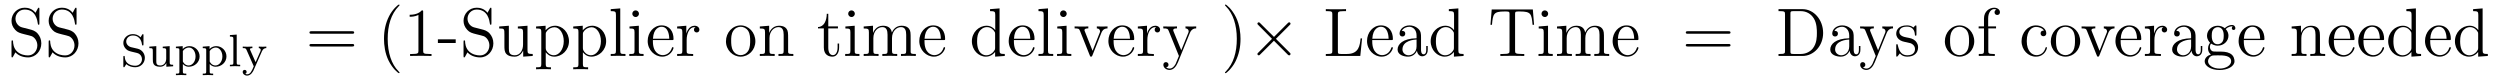
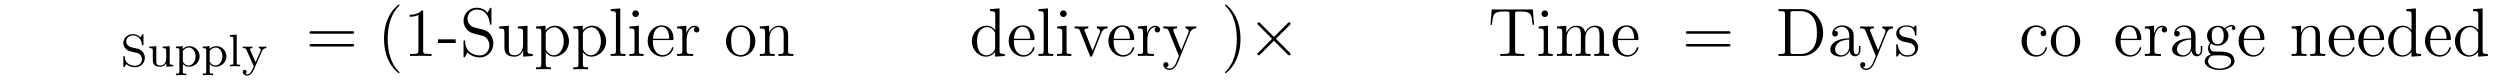
<svg xmlns="http://www.w3.org/2000/svg" version="1.1" width="436pt" height="14pt" viewBox="0 -14 436 14">
  <g id="page1">
    <g transform="matrix(1 0 0 -1 -131 650)">
-       <path d="M134.847 659.225C134.237 659.38 133.699 659.978 133.699 660.743C133.699 661.58 134.368 662.333 135.301 662.333C137.261 662.333 137.524 660.396 137.596 659.882C137.62 659.739 137.62 659.691 137.739 659.691C137.871 659.691 137.871 659.751 137.871 659.966V662.381C137.871 662.596 137.871 662.656 137.751 662.656C137.715 662.656 137.667 662.656 137.584 662.5L137.189 661.771C136.616 662.512 135.827 662.656 135.301 662.656C133.974 662.656 133.006 661.592 133.006 660.372C133.006 659.799 133.209 659.273 133.651 658.794C134.069 658.328 134.488 658.221 135.337 658.006C135.755 657.91 136.413 657.742 136.58 657.671C137.142 657.396 137.512 656.75 137.512 656.081C137.512 655.184 136.879 654.336 135.887 654.336C135.348 654.336 134.607 654.467 134.022 654.981C133.328 655.603 133.28 656.463 133.268 656.858C133.257 656.953 133.161 656.953 133.137 656.953C133.006 656.953 133.006 656.894 133.006 656.679V654.264C133.006 654.049 133.006 653.989 133.125 653.989C133.197 653.989 133.209 654.013 133.293 654.156C133.34 654.252 133.591 654.694 133.687 654.873C134.117 654.395 134.87 653.989 135.898 653.989C137.237 653.989 138.206 655.125 138.206 656.44C138.206 657.169 137.931 657.707 137.608 658.101C137.166 658.639 136.628 658.771 136.161 658.89L134.847 659.225ZM141.327 659.225C140.717 659.38 140.179 659.978 140.179 660.743C140.179 661.58 140.848 662.333 141.781 662.333C143.741 662.333 144.004 660.396 144.076 659.882C144.1 659.739 144.1 659.691 144.219 659.691C144.351 659.691 144.351 659.751 144.351 659.966V662.381C144.351 662.596 144.351 662.656 144.231 662.656C144.195 662.656 144.147 662.656 144.064 662.5L143.669 661.771C143.096 662.512 142.306 662.656 141.781 662.656C140.454 662.656 139.486 661.592 139.486 660.372C139.486 659.799 139.689 659.273 140.131 658.794C140.549 658.328 140.968 658.221 141.816 658.006C142.235 657.91 142.892 657.742 143.06 657.671C143.622 657.396 143.992 656.75 143.992 656.081C143.992 655.184 143.359 654.336 142.366 654.336C141.828 654.336 141.087 654.467 140.502 654.981C139.808 655.603 139.76 656.463 139.748 656.858C139.737 656.953 139.641 656.953 139.617 656.953C139.486 656.953 139.486 656.894 139.486 656.679V654.264C139.486 654.049 139.486 653.989 139.605 653.989C139.677 653.989 139.689 654.013 139.772 654.156C139.82 654.252 140.071 654.694 140.167 654.873C140.597 654.395 141.35 653.989 142.378 653.989C143.717 653.989 144.686 655.125 144.686 656.44C144.686 657.169 144.411 657.707 144.088 658.101C143.646 658.639 143.107 658.771 142.641 658.89L141.327 659.225Z" />
      <path d="M153.897 655.763C153.387 655.882 153.012 656.289 153.012 656.775C153.012 657.309 153.474 657.811 154.167 657.811C155.546 657.811 155.729 656.52 155.769 656.217C155.785 656.129 155.793 656.073 155.897 656.073C156.024 656.073 156.024 656.129 156.024 656.281V657.843C156.024 657.97 156.024 658.05 155.921 658.05C155.857 658.05 155.841 658.026 155.785 657.938L155.506 657.492C155.108 657.93 154.598 658.05 154.16 658.05C153.211 658.05 152.51 657.333 152.51 656.52C152.51 655.914 152.853 655.58 153.004 655.428C153.291 655.141 153.554 655.077 154.415 654.878C155.1 654.719 155.219 654.695 155.482 654.416C155.562 654.328 155.761 654.057 155.761 653.667C155.761 653.117 155.339 652.536 154.59 652.536C153.713 652.536 152.805 652.958 152.757 654.066C152.749 654.193 152.749 654.249 152.637 654.249C152.51 654.249 152.51 654.185 152.51 654.034V652.48C152.51 652.353 152.51 652.273 152.614 652.273C152.678 652.273 152.685 652.289 152.741 652.368C152.773 652.416 152.805 652.488 153.028 652.822C153.53 652.376 154.12 652.273 154.598 652.273C155.594 652.273 156.263 653.062 156.263 653.914C156.263 654.607 155.809 655.317 154.996 655.508L153.897 655.763ZM159.382 655.866V655.603C159.923 655.603 159.987 655.548 159.987 655.157V653.771C159.987 653.085 159.573 652.583 158.975 652.583C158.29 652.583 158.258 652.926 158.258 653.324V655.954L157.047 655.866V655.603C157.652 655.603 157.652 655.58 157.652 654.87V653.675C157.652 653.101 157.652 652.36 158.927 652.36C159.676 652.36 159.963 652.934 160.003 653.006H160.011V652.36L161.198 652.44V652.703C160.656 652.703 160.593 652.759 160.593 653.149V655.954L159.382 655.866ZM163.496 651.157C162.986 651.157 162.89 651.157 162.89 651.516V652.83C163.265 652.424 163.671 652.36 163.926 652.36C164.938 652.36 165.814 653.141 165.814 654.161C165.814 655.157 165.01 655.954 164.046 655.954C163.735 655.954 163.272 655.874 162.866 655.46V655.954L161.679 655.866V655.603C162.245 655.603 162.284 655.556 162.284 655.221V651.516C162.284 651.157 162.189 651.157 161.679 651.157V650.894C162.022 650.918 162.372 650.918 162.587 650.918C162.818 650.918 163.153 650.918 163.496 650.894V651.157ZM162.89 655.093C163.073 655.412 163.472 655.707 163.974 655.707C164.588 655.707 165.105 655.03 165.105 654.161C165.105 653.245 164.532 652.583 163.886 652.583C163.607 652.583 163.241 652.703 162.986 653.101C162.89 653.237 162.89 653.245 162.89 653.396V655.093ZM168.176 651.157C167.666 651.157 167.57 651.157 167.57 651.516V652.83C167.945 652.424 168.351 652.36 168.606 652.36C169.618 652.36 170.494 653.141 170.494 654.161C170.494 655.157 169.69 655.954 168.726 655.954C168.415 655.954 167.952 655.874 167.546 655.46V655.954L166.359 655.866V655.603C166.925 655.603 166.964 655.556 166.964 655.221V651.516C166.964 651.157 166.869 651.157 166.359 651.157V650.894C166.702 650.918 167.052 650.918 167.267 650.918C167.498 650.918 167.833 650.918 168.176 650.894V651.157ZM167.57 655.093C167.753 655.412 168.152 655.707 168.654 655.707C169.268 655.707 169.785 655.03 169.785 654.161C169.785 653.245 169.212 652.583 168.566 652.583C168.287 652.583 167.921 652.703 167.666 653.101C167.57 653.237 167.57 653.245 167.57 653.396V655.093ZM172.282 657.97L171.095 657.882V657.619C171.637 657.619 171.7 657.564 171.7 657.173V653.062C171.7 652.703 171.605 652.703 171.095 652.703V652.44C171.405 652.464 171.852 652.464 171.987 652.464C172.147 652.464 172.577 652.464 172.887 652.44V652.703C172.377 652.703 172.282 652.703 172.282 653.062V657.97ZM176.69 655.07C176.889 655.524 177.184 655.603 177.447 655.612V655.874C177.168 655.85 177.152 655.85 176.817 655.85C176.786 655.85 176.363 655.85 176.132 655.874V655.612C176.363 655.596 176.475 655.468 176.475 655.285C176.475 655.237 176.467 655.181 176.427 655.086L175.574 653.157L174.65 655.245C174.594 655.364 174.594 655.38 174.594 655.412C174.594 655.603 174.841 655.612 175.017 655.612V655.874C174.658 655.85 174.315 655.85 174.14 655.85C173.973 655.85 173.59 655.85 173.335 655.874V655.612C173.75 655.612 173.861 655.596 173.997 655.293L175.256 652.44C174.897 651.595 174.658 651.037 174.1 651.037C173.901 651.037 173.773 651.133 173.773 651.133C173.829 651.149 174.012 651.237 174.012 651.468C174.012 651.691 173.845 651.811 173.67 651.811C173.511 651.811 173.327 651.707 173.327 651.46C173.327 651.109 173.67 650.814 174.1 650.814C174.809 650.814 175.192 651.667 175.224 651.747L176.69 655.07Z" />
      <path d="M192.389 658.113C192.557 658.113 192.772 658.113 192.772 658.328C192.772 658.555 192.569 658.555 192.389 658.555H185.348C185.181 658.555 184.966 658.555 184.966 658.34C184.966 658.113 185.169 658.113 185.348 658.113H192.389ZM192.389 655.89C192.557 655.89 192.772 655.89 192.772 656.105C192.772 656.332 192.569 656.332 192.389 656.332H185.348C185.181 656.332 184.966 656.332 184.966 656.117C184.966 655.89 185.169 655.89 185.348 655.89H192.389Z" />
      <path d="M200.682 651.335C200.682 651.371 200.682 651.395 200.479 651.598C199.284 652.806 198.614 654.778 198.614 657.217C198.614 659.536 199.176 661.532 200.563 662.943C200.682 663.05 200.682 663.074 200.682 663.11C200.682 663.182 200.622 663.206 200.575 663.206C200.419 663.206 199.439 662.345 198.853 661.173C198.244 659.966 197.969 658.687 197.969 657.217C197.969 656.152 198.136 654.73 198.757 653.451C199.463 652.017 200.443 651.239 200.575 651.239C200.622 651.239 200.682 651.263 200.682 651.335ZM204.8 661.902C204.8 662.178 204.8 662.189 204.56 662.189C204.274 661.867 203.676 661.424 202.445 661.424V661.078C202.72 661.078 203.317 661.078 203.975 661.388V655.16C203.975 654.73 203.939 654.587 202.888 654.587H202.517V654.24C202.84 654.264 203.999 654.264 204.394 654.264S205.936 654.264 206.258 654.24V654.587H205.888C204.836 654.587 204.8 654.73 204.8 655.16V661.902ZM210.476 656.499V657.145H207.368V656.499H210.476ZM213.684 659.225C213.074 659.38 212.536 659.978 212.536 660.743C212.536 661.58 213.205 662.333 214.138 662.333C216.098 662.333 216.361 660.396 216.433 659.882C216.457 659.739 216.457 659.691 216.576 659.691C216.708 659.691 216.708 659.751 216.708 659.966V662.381C216.708 662.596 216.708 662.656 216.588 662.656C216.552 662.656 216.504 662.656 216.421 662.5L216.026 661.771C215.453 662.512 214.663 662.656 214.138 662.656C212.81 662.656 211.842 661.592 211.842 660.372C211.842 659.799 212.046 659.273 212.488 658.794C212.906 658.328 213.325 658.221 214.174 658.006C214.592 657.91 215.25 657.742 215.417 657.671C215.978 657.396 216.349 656.75 216.349 656.081C216.349 655.184 215.716 654.336 214.723 654.336C214.186 654.336 213.444 654.467 212.858 654.981C212.165 655.603 212.117 656.463 212.105 656.858C212.094 656.953 211.998 656.953 211.974 656.953C211.842 656.953 211.842 656.894 211.842 656.679V654.264C211.842 654.049 211.842 653.989 211.962 653.989C212.034 653.989 212.046 654.013 212.13 654.156C212.177 654.252 212.428 654.694 212.524 654.873C212.954 654.395 213.707 653.989 214.735 653.989C216.074 653.989 217.043 655.125 217.043 656.44C217.043 657.169 216.768 657.707 216.445 658.101C216.002 658.639 215.465 658.771 214.998 658.89L213.684 659.225ZM221.311 659.38V659.033C222.124 659.033 222.22 658.95 222.22 658.364V656.224C222.22 655.208 221.682 654.36 220.786 654.36C219.805 654.36 219.745 654.921 219.745 655.555V659.512L218.059 659.38V659.033C218.968 659.033 218.968 658.998 218.968 657.934V656.141C218.968 655.4 218.968 654.969 219.326 654.575C219.613 654.264 220.104 654.12 220.714 654.12C220.916 654.12 221.299 654.12 221.705 654.467C222.052 654.742 222.244 655.196 222.244 655.196V654.12L223.906 654.24V654.587C223.092 654.587 222.996 654.67 222.996 655.256V659.512L221.311 659.38ZM227.086 652.267C226.32 652.267 226.177 652.267 226.177 652.806V654.886C226.392 654.587 226.883 654.12 227.647 654.12C229.022 654.12 230.23 655.28 230.23 656.822C230.23 658.34 229.106 659.512 227.803 659.512C226.751 659.512 226.189 658.759 226.153 658.711V659.512L224.491 659.38V659.033C225.329 659.033 225.4 658.95 225.4 658.424V652.806C225.4 652.267 225.269 652.267 224.491 652.267V651.921C224.802 651.945 225.448 651.945 225.782 651.945C226.129 651.945 226.775 651.945 227.086 651.921V652.267ZM226.177 658.053C226.177 658.281 226.177 658.293 226.309 658.484C226.667 659.022 227.254 659.249 227.707 659.249C228.604 659.249 229.321 658.161 229.321 656.822C229.321 655.4 228.508 654.36 227.587 654.36C227.218 654.36 226.871 654.515 226.631 654.742C226.356 655.017 226.177 655.256 226.177 655.591V658.053ZM233.566 652.267C232.8 652.267 232.657 652.267 232.657 652.806V654.886C232.872 654.587 233.363 654.12 234.127 654.12C235.502 654.12 236.71 655.28 236.71 656.822C236.71 658.34 235.585 659.512 234.283 659.512C233.231 659.512 232.669 658.759 232.633 658.711V659.512L230.971 659.38V659.033C231.809 659.033 231.88 658.95 231.88 658.424V652.806C231.88 652.267 231.749 652.267 230.971 652.267V651.921C231.282 651.945 231.928 651.945 232.262 651.945C232.609 651.945 233.255 651.945 233.566 651.921V652.267ZM232.657 658.053C232.657 658.281 232.657 658.293 232.788 658.484C233.147 659.022 233.732 659.249 234.187 659.249C235.084 659.249 235.801 658.161 235.801 656.822C235.801 655.4 234.988 654.36 234.067 654.36C233.698 654.36 233.35 654.515 233.111 654.742C232.836 655.017 232.657 655.256 232.657 655.591V658.053ZM239.173 662.536L237.511 662.405V662.058C238.324 662.058 238.42 661.974 238.42 661.388V655.125C238.42 654.587 238.288 654.587 237.511 654.587V654.24C237.846 654.264 238.432 654.264 238.79 654.264S239.747 654.264 240.082 654.24V654.587C239.316 654.587 239.173 654.587 239.173 655.125V662.536ZM242.436 661.604C242.436 661.914 242.185 662.189 241.85 662.189C241.54 662.189 241.277 661.938 241.277 661.616C241.277 661.257 241.564 661.03 241.85 661.03C242.221 661.03 242.436 661.341 242.436 661.604ZM240.787 659.38V659.033C241.552 659.033 241.66 658.962 241.66 658.376V655.125C241.66 654.587 241.528 654.587 240.751 654.587V654.24C241.086 654.264 241.66 654.264 242.006 654.264C242.138 654.264 242.831 654.264 243.238 654.24V654.587C242.461 654.587 242.413 654.647 242.413 655.113V659.512L240.787 659.38ZM248.174 657.013C248.437 657.013 248.462 657.013 248.462 657.241C248.462 658.448 247.816 659.572 246.37 659.572C245.008 659.572 243.955 658.34 243.955 656.858C243.955 655.28 245.174 654.12 246.502 654.12C247.924 654.12 248.462 655.412 248.462 655.662C248.462 655.734 248.402 655.782 248.33 655.782C248.234 655.782 248.21 655.722 248.186 655.662C247.876 654.658 247.075 654.383 246.574 654.383C246.071 654.383 244.864 654.718 244.864 656.786V657.013H248.174ZM244.876 657.241C244.972 659.117 246.023 659.332 246.358 659.332C247.637 659.332 247.709 657.647 247.721 657.241H244.876ZM250.753 657.025C250.753 658.185 251.231 659.273 252.151 659.273C252.247 659.273 252.271 659.273 252.318 659.261C252.223 659.213 252.031 659.141 252.031 658.818C252.031 658.472 252.307 658.34 252.498 658.34C252.737 658.34 252.976 658.496 252.976 658.818C252.976 659.177 252.653 659.512 252.139 659.512C251.123 659.512 250.777 658.412 250.705 658.185H250.693V659.512L249.091 659.38V659.033C249.904 659.033 250 658.95 250 658.364V655.125C250 654.587 249.869 654.587 249.091 654.587V654.24C249.426 654.264 250.084 654.264 250.442 654.264C250.765 654.264 251.614 654.264 251.888 654.24V654.587H251.65C250.777 654.587 250.753 654.718 250.753 655.148V657.025Z" />
      <path d="M262.736 656.798C262.736 658.34 261.565 659.572 260.178 659.572C258.744 659.572 257.608 658.304 257.608 656.798C257.608 655.268 258.804 654.12 260.166 654.12C261.577 654.12 262.736 655.292 262.736 656.798ZM260.178 654.383C259.736 654.383 259.198 654.575 258.851 655.16C258.528 655.698 258.516 656.404 258.516 656.906C258.516 657.36 258.516 658.089 258.887 658.627C259.222 659.141 259.748 659.332 260.166 659.332C260.633 659.332 261.134 659.117 261.457 658.651C261.828 658.101 261.828 657.348 261.828 656.906C261.828 656.487 261.828 655.746 261.517 655.184C261.182 654.611 260.633 654.383 260.178 654.383ZM268.448 657.145C268.448 658.257 268.448 658.591 268.174 658.974C267.827 659.44 267.265 659.512 266.858 659.512C265.699 659.512 265.246 658.52 265.15 658.281H265.138V659.512L263.512 659.38V659.033C264.325 659.033 264.42 658.95 264.42 658.364V655.125C264.42 654.587 264.289 654.587 263.512 654.587V654.24C263.822 654.264 264.468 654.264 264.803 654.264C265.15 654.264 265.795 654.264 266.106 654.24V654.587C265.34 654.587 265.198 654.587 265.198 655.125V657.348C265.198 658.603 266.022 659.273 266.764 659.273S267.672 658.663 267.672 657.934V655.125C267.672 654.587 267.54 654.587 266.764 654.587V654.24C267.074 654.264 267.72 654.264 268.055 654.264C268.402 654.264 269.046 654.264 269.358 654.24V654.587C268.759 654.587 268.46 654.587 268.448 654.945V657.145Z" />
-       <path d="M275.453 659.046H277.139V659.392H275.453V661.592H275.19C275.178 660.468 274.748 659.321 273.66 659.285V659.046H274.676V655.722C274.676 654.395 275.561 654.12 276.194 654.12C276.947 654.12 277.342 654.862 277.342 655.722V656.404H277.079V655.746C277.079 654.886 276.732 654.383 276.266 654.383C275.453 654.383 275.453 655.495 275.453 655.698V659.046ZM280.085 661.604C280.085 661.914 279.834 662.189 279.499 662.189C279.188 662.189 278.926 661.938 278.926 661.616C278.926 661.257 279.212 661.03 279.499 661.03C279.87 661.03 280.085 661.341 280.085 661.604ZM278.435 659.38V659.033C279.2 659.033 279.308 658.962 279.308 658.376V655.125C279.308 654.587 279.176 654.587 278.399 654.587V654.24C278.734 654.264 279.308 654.264 279.654 654.264C279.786 654.264 280.48 654.264 280.885 654.24V654.587C280.109 654.587 280.061 654.647 280.061 655.113V659.512L278.435 659.38ZM289.816 657.145C289.816 658.257 289.816 658.591 289.541 658.974C289.194 659.44 288.632 659.512 288.226 659.512C287.233 659.512 286.732 658.794 286.541 658.328C286.373 659.249 285.727 659.512 284.975 659.512C283.814 659.512 283.361 658.52 283.265 658.281H283.253V659.512L281.627 659.38V659.033C282.44 659.033 282.535 658.95 282.535 658.364V655.125C282.535 654.587 282.404 654.587 281.627 654.587V654.24C281.938 654.264 282.583 654.264 282.918 654.264C283.265 654.264 283.91 654.264 284.221 654.24V654.587C283.457 654.587 283.313 654.587 283.313 655.125V657.348C283.313 658.603 284.137 659.273 284.879 659.273S285.787 658.663 285.787 657.934V655.125C285.787 654.587 285.655 654.587 284.879 654.587V654.24C285.19 654.264 285.835 654.264 286.17 654.264C286.517 654.264 287.162 654.264 287.473 654.24V654.587C286.708 654.587 286.565 654.587 286.565 655.125V657.348C286.565 658.603 287.389 659.273 288.131 659.273C288.871 659.273 289.039 658.663 289.039 657.934V655.125C289.039 654.587 288.907 654.587 288.131 654.587V654.24C288.44 654.264 289.086 654.264 289.421 654.264C289.768 654.264 290.413 654.264 290.724 654.24V654.587C290.126 654.587 289.828 654.587 289.816 654.945V657.145ZM295.543 657.013C295.806 657.013 295.83 657.013 295.83 657.241C295.83 658.448 295.184 659.572 293.738 659.572C292.375 659.572 291.323 658.34 291.323 656.858C291.323 655.28 292.542 654.12 293.869 654.12C295.292 654.12 295.83 655.412 295.83 655.662C295.83 655.734 295.77 655.782 295.698 655.782C295.603 655.782 295.579 655.722 295.555 655.662C295.244 654.658 294.443 654.383 293.941 654.383C293.438 654.383 292.232 654.718 292.232 656.786V657.013H295.543ZM292.243 657.241C292.339 659.117 293.392 659.332 293.726 659.332C295.006 659.332 295.076 657.647 295.088 657.241H292.243Z" />
      <path d="M303.662 662.405V662.058C304.476 662.058 304.572 661.974 304.572 661.388V658.747C304.32 659.093 303.806 659.512 303.077 659.512C301.691 659.512 300.496 658.34 300.496 656.81C300.496 655.292 301.631 654.12 302.946 654.12C303.854 654.12 304.38 654.718 304.548 654.945V654.12L306.233 654.24V654.587C305.42 654.587 305.324 654.67 305.324 655.256V662.536L303.662 662.405ZM304.548 655.639C304.548 655.423 304.548 655.387 304.38 655.125C304.093 654.706 303.604 654.36 303.006 654.36C302.694 654.36 301.404 654.479 301.404 656.798C301.404 657.659 301.547 658.137 301.81 658.532C302.05 658.902 302.527 659.273 303.125 659.273C303.866 659.273 304.284 658.735 304.404 658.543C304.548 658.34 304.548 658.316 304.548 658.101V655.639ZM311.135 657.013C311.398 657.013 311.422 657.013 311.422 657.241C311.422 658.448 310.776 659.572 309.33 659.572C307.967 659.572 306.916 658.34 306.916 656.858C306.916 655.28 308.135 654.12 309.461 654.12C310.884 654.12 311.422 655.412 311.422 655.662C311.422 655.734 311.363 655.782 311.291 655.782C311.195 655.782 311.171 655.722 311.147 655.662C310.836 654.658 310.036 654.383 309.533 654.383C309.031 654.383 307.824 654.718 307.824 656.786V657.013H311.135ZM307.836 657.241C307.931 659.117 308.983 659.332 309.318 659.332C310.597 659.332 310.669 657.647 310.681 657.241H307.836ZM313.772 662.536L312.11 662.405V662.058C312.924 662.058 313.02 661.974 313.02 661.388V655.125C313.02 654.587 312.888 654.587 312.11 654.587V654.24C312.445 654.264 313.032 654.264 313.39 654.264C313.748 654.264 314.346 654.264 314.681 654.24V654.587C313.916 654.587 313.772 654.587 313.772 655.125V662.536ZM317.036 661.604C317.036 661.914 316.786 662.189 316.451 662.189C316.14 662.189 315.877 661.938 315.877 661.616C315.877 661.257 316.164 661.03 316.451 661.03C316.822 661.03 317.036 661.341 317.036 661.604ZM315.386 659.38V659.033C316.152 659.033 316.26 658.962 316.26 658.376V655.125C316.26 654.587 316.128 654.587 315.35 654.587V654.24C315.685 654.264 316.26 654.264 316.606 654.264C316.738 654.264 317.431 654.264 317.838 654.24V654.587C317.06 654.587 317.012 654.647 317.012 655.113V659.512L315.386 659.38ZM323.074 658.257C323.182 658.52 323.384 659.033 324.15 659.046V659.392C323.803 659.368 323.635 659.368 323.264 659.368C323.014 659.368 322.835 659.368 322.285 659.392V659.046C322.787 659.022 322.847 658.663 322.847 658.532C322.847 658.424 322.823 658.364 322.763 658.221L321.544 655.137L320.204 658.507C320.144 658.675 320.132 658.675 320.132 658.735C320.132 659.046 320.587 659.046 320.802 659.046V659.392C320.503 659.368 319.882 659.368 319.559 659.368C319.164 659.368 319.141 659.368 318.412 659.392V659.046C319.081 659.046 319.2 658.998 319.344 658.627L321.053 654.348C321.113 654.18 321.137 654.12 321.281 654.12C321.365 654.12 321.436 654.144 321.52 654.348L323.074 658.257Z" />
      <path d="M328.522 657.013C328.784 657.013 328.808 657.013 328.808 657.241C328.808 658.448 328.163 659.572 326.717 659.572C325.354 659.572 324.302 658.34 324.302 656.858C324.302 655.28 325.522 654.12 326.848 654.12C328.271 654.12 328.808 655.412 328.808 655.662C328.808 655.734 328.748 655.782 328.678 655.782C328.582 655.782 328.558 655.722 328.534 655.662C328.223 654.658 327.422 654.383 326.92 654.383C326.418 654.383 325.211 654.718 325.211 656.786V657.013H328.522ZM325.223 657.241C325.318 659.117 326.37 659.332 326.705 659.332C327.984 659.332 328.056 657.647 328.067 657.241H325.223ZM331.099 657.025C331.099 658.185 331.578 659.273 332.498 659.273C332.594 659.273 332.617 659.273 332.665 659.261C332.569 659.213 332.378 659.141 332.378 658.818C332.378 658.472 332.653 658.34 332.845 658.34C333.084 658.34 333.323 658.496 333.323 658.818C333.323 659.177 333 659.512 332.486 659.512C331.47 659.512 331.123 658.412 331.051 658.185H331.039V659.512L329.438 659.38V659.033C330.251 659.033 330.347 658.95 330.347 658.364V655.125C330.347 654.587 330.215 654.587 329.438 654.587V654.24C329.772 654.264 330.43 654.264 330.788 654.264C331.111 654.264 331.96 654.264 332.236 654.24V654.587H331.996C331.123 654.587 331.099 654.718 331.099 655.148V657.025ZM338.504 658.233C338.827 659.033 339.389 659.046 339.617 659.046V659.392C339.27 659.368 339.102 659.368 338.719 659.368C338.444 659.368 338.42 659.368 337.752 659.392V659.046C338.194 659.022 338.302 658.747 338.302 658.532C338.302 658.424 338.278 658.364 338.23 658.245L337.01 655.232L335.683 658.484C335.611 658.651 335.611 658.723 335.611 658.735C335.611 659.046 336.03 659.046 336.269 659.046V659.392C335.958 659.368 335.372 659.368 335.038 659.368C334.584 659.368 334.56 659.368 333.878 659.392V659.046C334.572 659.046 334.667 658.986 334.823 658.615L336.604 654.24C336.078 652.973 336.078 652.949 336.03 652.853C335.827 652.495 335.504 652.04 334.967 652.04C334.596 652.04 334.368 652.256 334.368 652.256S334.787 652.303 334.787 652.722C334.787 653.009 334.56 653.164 334.344 653.164C334.141 653.164 333.89 653.045 333.89 652.698C333.89 652.244 334.332 651.801 334.967 651.801C335.635 651.801 336.126 652.387 336.437 653.14L338.504 658.233Z" />
      <path d="M347.346 657.217C347.346 658.125 347.227 659.607 346.558 660.994C345.852 662.428 344.872 663.206 344.741 663.206C344.693 663.206 344.633 663.182 344.633 663.11C344.633 663.074 344.633 663.05 344.836 662.847C346.032 661.64 346.7 659.667 346.7 657.228C346.7 654.909 346.139 652.913 344.752 651.502C344.633 651.395 344.633 651.371 344.633 651.335C344.633 651.263 344.693 651.239 344.741 651.239C344.896 651.239 345.876 652.1 346.462 653.272C347.071 654.491 347.346 655.782 347.346 657.217Z" />
      <path d="M353.184 657.563L350.794 659.942C350.65 660.086 350.626 660.109 350.53 660.109C350.411 660.109 350.291 660.002 350.291 659.87C350.291 659.787 350.315 659.763 350.447 659.631L352.837 657.228L350.447 654.826C350.315 654.694 350.291 654.67 350.291 654.587C350.291 654.455 350.411 654.348 350.53 654.348C350.626 654.348 350.65 654.372 350.794 654.515L353.172 656.894L355.646 654.419C355.67 654.408 355.754 654.348 355.825 654.348C355.969 654.348 356.065 654.455 356.065 654.587C356.065 654.611 356.065 654.658 356.029 654.718C356.017 654.742 354.116 656.619 353.519 657.228L355.706 659.416C355.766 659.488 355.945 659.643 356.005 659.715C356.017 659.739 356.065 659.787 356.065 659.87C356.065 660.002 355.969 660.109 355.825 660.109C355.73 660.109 355.682 660.062 355.552 659.93L353.184 657.563Z" />
-       <path d="M368.546 657.3H368.284C368.164 656.105 368.008 654.587 365.916 654.587H364.877C364.35 654.587 364.326 654.67 364.326 655.065V661.484C364.326 661.914 364.35 662.058 365.39 662.058H365.749V662.405C365.402 662.381 364.35 662.381 363.932 662.381C363.574 662.381 362.509 662.381 362.222 662.405V662.058H362.461C363.322 662.058 363.358 661.938 363.358 661.496V655.148C363.358 654.706 363.322 654.587 362.461 654.587H362.222V654.24H368.236L368.546 657.3ZM373.631 657.013C373.894 657.013 373.918 657.013 373.918 657.241C373.918 658.448 373.272 659.572 371.826 659.572C370.463 659.572 369.41 658.34 369.41 656.858C369.41 655.28 370.63 654.12 371.957 654.12C373.38 654.12 373.918 655.412 373.918 655.662C373.918 655.734 373.858 655.782 373.786 655.782C373.691 655.782 373.667 655.722 373.643 655.662C373.332 654.658 372.53 654.383 372.029 654.383C371.526 654.383 370.319 654.718 370.319 656.786V657.013H373.631ZM370.331 657.241C370.427 659.117 371.479 659.332 371.813 659.332C373.093 659.332 373.164 657.647 373.176 657.241H370.331ZM378.827 657.432C378.827 658.077 378.827 658.555 378.3 659.022C377.882 659.404 377.344 659.572 376.818 659.572C375.838 659.572 375.084 658.926 375.084 658.149C375.084 657.802 375.312 657.635 375.587 657.635C375.874 657.635 376.076 657.838 376.076 658.125C376.076 658.615 375.647 658.615 375.467 658.615C375.742 659.117 376.316 659.332 376.794 659.332C377.344 659.332 378.049 658.878 378.049 657.802V657.324C375.647 657.288 374.738 656.284 374.738 655.364C374.738 654.419 375.838 654.12 376.567 654.12C377.356 654.12 377.894 654.599 378.121 655.173C378.169 654.611 378.54 654.18 379.054 654.18C379.304 654.18 379.998 654.348 379.998 655.304V655.973H379.735V655.304C379.735 654.622 379.448 654.527 379.28 654.527C378.827 654.527 378.827 655.16 378.827 655.34V657.432ZM378.049 655.926C378.049 654.754 377.177 654.36 376.663 654.36C376.076 654.36 375.587 654.79 375.587 655.364C375.587 656.942 377.618 657.085 378.049 657.109V655.926ZM383.678 662.405V662.058C384.491 662.058 384.587 661.974 384.587 661.388V658.747C384.336 659.093 383.821 659.512 383.093 659.512C381.706 659.512 380.51 658.34 380.51 656.81C380.51 655.292 381.646 654.12 382.961 654.12C383.869 654.12 384.395 654.718 384.563 654.945V654.12L386.249 654.24V654.587C385.435 654.587 385.339 654.67 385.339 655.256V662.536L383.678 662.405ZM384.563 655.639C384.563 655.423 384.563 655.387 384.395 655.125C384.108 654.706 383.618 654.36 383.021 654.36C382.71 654.36 381.419 654.479 381.419 656.798C381.419 657.659 381.563 658.137 381.826 658.532C382.064 658.902 382.542 659.273 383.141 659.273C383.881 659.273 384.3 658.735 384.42 658.543C384.563 658.34 384.563 658.316 384.563 658.101V655.639Z" />
      <path d="M398.327 662.345H391.153L390.938 659.679H391.201C391.369 661.568 391.476 661.998 393.365 661.998C393.581 661.998 393.916 661.998 394.01 661.974C394.25 661.938 394.262 661.795 394.262 661.52V655.16C394.262 654.754 394.262 654.587 393.09 654.587H392.66V654.24C393.042 654.264 394.273 654.264 394.74 654.264S396.45 654.264 396.832 654.24V654.587H396.402C395.231 654.587 395.231 654.754 395.231 655.16V661.52C395.231 661.819 395.254 661.927 395.446 661.974C395.54 661.998 395.888 661.998 396.115 661.998C398.004 661.998 398.111 661.568 398.279 659.679H398.542L398.327 662.345ZM401 661.604C401 661.914 400.75 662.189 400.415 662.189C400.104 662.189 399.841 661.938 399.841 661.616C399.841 661.257 400.128 661.03 400.415 661.03C400.786 661.03 401 661.341 401 661.604ZM399.35 659.38V659.033C400.116 659.033 400.224 658.962 400.224 658.376V655.125C400.224 654.587 400.092 654.587 399.314 654.587V654.24C399.649 654.264 400.224 654.264 400.57 654.264C400.702 654.264 401.395 654.264 401.801 654.24V654.587C401.024 654.587 400.976 654.647 400.976 655.113V659.512L399.35 659.38ZM410.731 657.145C410.731 658.257 410.731 658.591 410.456 658.974C410.11 659.44 409.548 659.512 409.141 659.512C408.149 659.512 407.647 658.794 407.456 658.328C407.288 659.249 406.643 659.512 405.89 659.512C404.73 659.512 404.276 658.52 404.18 658.281H404.168V659.512L402.542 659.38V659.033C403.356 659.033 403.451 658.95 403.451 658.364V655.125C403.451 654.587 403.32 654.587 402.542 654.587V654.24C402.853 654.264 403.499 654.264 403.834 654.264C404.18 654.264 404.826 654.264 405.137 654.24V654.587C404.371 654.587 404.228 654.587 404.228 655.125V657.348C404.228 658.603 405.053 659.273 405.794 659.273S406.703 658.663 406.703 657.934V655.125C406.703 654.587 406.571 654.587 405.794 654.587V654.24C406.105 654.264 406.751 654.264 407.086 654.264C407.432 654.264 408.078 654.264 408.389 654.24V654.587C407.623 654.587 407.48 654.587 407.48 655.125V657.348C407.48 658.603 408.305 659.273 409.046 659.273C409.787 659.273 409.955 658.663 409.955 657.934V655.125C409.955 654.587 409.823 654.587 409.046 654.587V654.24C409.356 654.264 410.002 654.264 410.336 654.264C410.683 654.264 411.329 654.264 411.64 654.24V654.587C411.042 654.587 410.743 654.587 410.731 654.945V657.145ZM416.459 657.013C416.722 657.013 416.746 657.013 416.746 657.241C416.746 658.448 416.1 659.572 414.654 659.572C413.291 659.572 412.238 658.34 412.238 656.858C412.238 655.28 413.458 654.12 414.785 654.12C416.208 654.12 416.746 655.412 416.746 655.662C416.746 655.734 416.686 655.782 416.614 655.782C416.519 655.782 416.495 655.722 416.471 655.662C416.16 654.658 415.358 654.383 414.857 654.383C414.354 654.383 413.147 654.718 413.147 656.786V657.013H416.459ZM413.159 657.241C413.255 659.117 414.307 659.332 414.641 659.332C415.921 659.332 415.992 657.647 416.004 657.241H413.159Z" />
      <path d="M432.421 658.113C432.588 658.113 432.804 658.113 432.804 658.328C432.804 658.555 432.6 658.555 432.421 658.555H425.381C425.213 658.555 424.998 658.555 424.998 658.34C424.998 658.113 425.201 658.113 425.381 658.113H432.421ZM432.421 655.89C432.588 655.89 432.804 655.89 432.804 656.105C432.804 656.332 432.6 656.332 432.421 656.332H425.381C425.213 656.332 424.998 656.332 424.998 656.117C424.998 655.89 425.201 655.89 425.381 655.89H432.421Z" />
      <path d="M441.172 662.405V662.058H441.41C442.271 662.058 442.307 661.938 442.307 661.496V655.148C442.307 654.706 442.271 654.587 441.41 654.587H441.172V654.24H445.355C447.352 654.24 448.954 656.033 448.954 658.245C448.954 660.552 447.34 662.405 445.355 662.405H441.172ZM443.801 654.587C443.275 654.587 443.251 654.67 443.251 655.065V661.58C443.251 661.974 443.275 662.058 443.801 662.058H445.056C446.048 662.058 446.838 661.58 447.328 660.791C447.865 659.942 447.865 658.735 447.865 658.257C447.865 657.587 447.853 656.463 447.173 655.579C446.778 655.077 446.06 654.587 445.056 654.587H443.801ZM454.284 657.432C454.284 658.077 454.284 658.555 453.757 659.022C453.34 659.404 452.801 659.572 452.275 659.572C451.295 659.572 450.541 658.926 450.541 658.149C450.541 657.802 450.769 657.635 451.044 657.635C451.331 657.635 451.534 657.838 451.534 658.125C451.534 658.615 451.104 658.615 450.925 658.615C451.199 659.117 451.774 659.332 452.251 659.332C452.801 659.332 453.506 658.878 453.506 657.802V657.324C451.104 657.288 450.196 656.284 450.196 655.364C450.196 654.419 451.295 654.12 452.024 654.12C452.813 654.12 453.352 654.599 453.578 655.173C453.626 654.611 453.997 654.18 454.511 654.18C454.762 654.18 455.455 654.348 455.455 655.304V655.973H455.192V655.304C455.192 654.622 454.906 654.527 454.738 654.527C454.284 654.527 454.284 655.16 454.284 655.34V657.432ZM453.506 655.926C453.506 654.754 452.634 654.36 452.12 654.36C451.534 654.36 451.044 654.79 451.044 655.364C451.044 656.942 453.076 657.085 453.506 657.109V655.926Z" />
      <path d="M460.03 658.233C460.352 659.033 460.914 659.046 461.141 659.046V659.392C460.795 659.368 460.627 659.368 460.244 659.368C459.97 659.368 459.946 659.368 459.277 659.392V659.046C459.719 659.022 459.827 658.747 459.827 658.532C459.827 658.424 459.803 658.364 459.755 658.245L458.536 655.232L457.208 658.484C457.136 658.651 457.136 658.723 457.136 658.735C457.136 659.046 457.555 659.046 457.794 659.046V659.392C457.483 659.368 456.898 659.368 456.563 659.368C456.108 659.368 456.085 659.368 455.404 659.392V659.046C456.097 659.046 456.192 658.986 456.348 658.615L458.129 654.24C457.603 652.973 457.603 652.949 457.555 652.853C457.352 652.495 457.03 652.04 456.491 652.04C456.121 652.04 455.893 652.256 455.893 652.256S456.312 652.303 456.312 652.722C456.312 653.009 456.085 653.164 455.869 653.164C455.666 653.164 455.416 653.045 455.416 652.698C455.416 652.244 455.857 651.801 456.491 651.801C457.16 651.801 457.651 652.387 457.962 653.14L460.03 658.233ZM465.229 659.297C465.229 659.512 465.229 659.572 465.109 659.572C465.013 659.572 464.786 659.308 464.704 659.201C464.333 659.5 463.962 659.572 463.579 659.572C462.133 659.572 461.702 658.782 461.702 658.125C461.702 657.993 461.702 657.575 462.157 657.157C462.539 656.822 462.946 656.738 463.495 656.631C464.153 656.499 464.309 656.463 464.608 656.224C464.822 656.045 464.978 655.782 464.978 655.447C464.978 654.933 464.68 654.36 463.627 654.36C462.838 654.36 462.264 654.814 462.001 656.009C461.953 656.224 461.953 656.236 461.941 656.248C461.918 656.296 461.87 656.296 461.834 656.296C461.702 656.296 461.702 656.236 461.702 656.021V654.395C461.702 654.18 461.702 654.12 461.822 654.12C461.882 654.12 461.893 654.132 462.097 654.383C462.157 654.467 462.157 654.491 462.336 654.682C462.791 654.12 463.436 654.12 463.639 654.12C464.894 654.12 465.516 654.814 465.516 655.758C465.516 656.404 465.121 656.786 465.013 656.894C464.584 657.264 464.261 657.336 463.472 657.48C463.114 657.551 462.241 657.719 462.241 658.436C462.241 658.807 462.492 659.356 463.567 659.356C464.87 659.356 464.942 658.245 464.966 657.874C464.978 657.778 465.061 657.778 465.097 657.778C465.229 657.778 465.229 657.838 465.229 658.053V659.297Z" />
-       <path d="M475.31 656.798C475.31 658.34 474.139 659.572 472.753 659.572C471.318 659.572 470.183 658.304 470.183 656.798C470.183 655.268 471.378 654.12 472.741 654.12C474.151 654.12 475.31 655.292 475.31 656.798ZM472.753 654.383C472.31 654.383 471.773 654.575 471.426 655.16C471.103 655.698 471.091 656.404 471.091 656.906C471.091 657.36 471.091 658.089 471.462 658.627C471.797 659.141 472.322 659.332 472.741 659.332C473.207 659.332 473.708 659.117 474.031 658.651C474.402 658.101 474.402 657.348 474.402 656.906C474.402 656.487 474.402 655.746 474.091 655.184C473.756 654.611 473.207 654.383 472.753 654.383ZM477.76 659.046H479.111V659.392H477.736V660.791C477.736 661.867 478.286 662.417 478.776 662.417C478.872 662.417 479.051 662.393 479.195 662.321C479.147 662.309 478.848 662.202 478.848 661.855C478.848 661.58 479.039 661.388 479.314 661.388C479.6 661.388 479.792 661.58 479.792 661.867C479.792 662.309 479.362 662.656 478.788 662.656C477.952 662.656 477.007 662.01 477.007 660.791V659.392H476.075V659.046H477.007V655.125C477.007 654.587 476.875 654.587 476.099 654.587V654.24C476.432 654.264 477.09 654.264 477.449 654.264C477.772 654.264 478.621 654.264 478.896 654.24V654.587H478.657C477.784 654.587 477.76 654.718 477.76 655.148V659.046Z" />
      <path d="M487.468 658.663C487.325 658.663 486.882 658.663 486.882 658.173C486.882 657.886 487.086 657.683 487.373 657.683C487.648 657.683 487.874 657.85 487.874 658.197C487.874 658.998 487.037 659.572 486.07 659.572C484.67 659.572 483.559 658.328 483.559 656.822C483.559 655.292 484.706 654.12 486.058 654.12C487.636 654.12 487.994 655.555 487.994 655.662S487.91 655.77 487.874 655.77C487.766 655.77 487.754 655.734 487.718 655.591C487.456 654.742 486.81 654.383 486.164 654.383C485.436 654.383 484.468 655.017 484.468 656.834C484.468 658.818 485.484 659.308 486.082 659.308C486.535 659.308 487.193 659.129 487.468 658.663ZM493.787 656.798C493.787 658.34 492.616 659.572 491.23 659.572C489.794 659.572 488.659 658.304 488.659 656.798C488.659 655.268 489.854 654.12 491.218 654.12C492.628 654.12 493.787 655.292 493.787 656.798ZM491.23 654.383C490.787 654.383 490.249 654.575 489.902 655.16C489.58 655.698 489.568 656.404 489.568 656.906C489.568 657.36 489.568 658.089 489.938 658.627C490.273 659.141 490.799 659.332 491.218 659.332C491.683 659.332 492.185 659.117 492.509 658.651C492.878 658.101 492.878 657.348 492.878 656.906C492.878 656.487 492.878 655.746 492.568 655.184C492.233 654.611 491.683 654.383 491.23 654.383Z" />
-       <path d="M498.692 658.257C498.8 658.52 499.003 659.033 499.769 659.046V659.392C499.422 659.368 499.255 659.368 498.884 659.368C498.634 659.368 498.454 659.368 497.904 659.392V659.046C498.406 659.022 498.466 658.663 498.466 658.532C498.466 658.424 498.442 658.364 498.382 658.221L497.162 655.137L495.824 658.507C495.764 658.675 495.752 658.675 495.752 658.735C495.752 659.046 496.206 659.046 496.422 659.046V659.392C496.123 659.368 495.502 659.368 495.179 659.368C494.784 659.368 494.76 659.368 494.03 659.392V659.046C494.7 659.046 494.82 658.998 494.963 658.627L496.673 654.348C496.733 654.18 496.757 654.12 496.9 654.12C496.984 654.12 497.056 654.144 497.138 654.348L498.692 658.257Z" />
      <path d="M504.151 657.013C504.414 657.013 504.438 657.013 504.438 657.241C504.438 658.448 503.792 659.572 502.346 659.572C500.983 659.572 499.932 658.34 499.932 656.858C499.932 655.28 501.151 654.12 502.477 654.12C503.9 654.12 504.438 655.412 504.438 655.662C504.438 655.734 504.378 655.782 504.306 655.782C504.211 655.782 504.187 655.722 504.163 655.662C503.852 654.658 503.052 654.383 502.549 654.383C502.048 654.383 500.84 654.718 500.84 656.786V657.013H504.151ZM500.852 657.241C500.947 659.117 502 659.332 502.334 659.332C503.614 659.332 503.686 657.647 503.696 657.241H500.852ZM506.729 657.025C506.729 658.185 507.208 659.273 508.128 659.273C508.223 659.273 508.247 659.273 508.295 659.261C508.199 659.213 508.008 659.141 508.008 658.818C508.008 658.472 508.283 658.34 508.475 658.34C508.714 658.34 508.952 658.496 508.952 658.818C508.952 659.177 508.63 659.512 508.116 659.512C507.1 659.512 506.753 658.412 506.681 658.185H506.669V659.512L505.068 659.38V659.033C505.88 659.033 505.976 658.95 505.976 658.364V655.125C505.976 654.587 505.844 654.587 505.068 654.587V654.24C505.402 654.264 506.059 654.264 506.418 654.264C506.741 654.264 507.589 654.264 507.865 654.24V654.587H507.625C506.753 654.587 506.729 654.718 506.729 655.148V657.025ZM513.907 657.432C513.907 658.077 513.907 658.555 513.382 659.022C512.963 659.404 512.424 659.572 511.898 659.572C510.918 659.572 510.166 658.926 510.166 658.149C510.166 657.802 510.392 657.635 510.667 657.635C510.954 657.635 511.157 657.838 511.157 658.125C511.157 658.615 510.727 658.615 510.548 658.615C510.823 659.117 511.397 659.332 511.874 659.332C512.424 659.332 513.13 658.878 513.13 657.802V657.324C510.727 657.288 509.819 656.284 509.819 655.364C509.819 654.419 510.918 654.12 511.648 654.12C512.437 654.12 512.975 654.599 513.202 655.173C513.25 654.611 513.62 654.18 514.134 654.18C514.385 654.18 515.078 654.348 515.078 655.304V655.973H514.816V655.304C514.816 654.622 514.529 654.527 514.361 654.527C513.907 654.527 513.907 655.16 513.907 655.34V657.432ZM513.13 655.926C513.13 654.754 512.257 654.36 511.744 654.36C511.157 654.36 510.667 654.79 510.667 655.364C510.667 656.942 512.7 657.085 513.13 657.109V655.926ZM516.595 656.404C517.157 656.033 517.636 656.033 517.766 656.033C518.843 656.033 519.643 656.846 519.643 657.767C519.643 658.089 519.548 658.543 519.166 658.926C519.631 659.404 520.193 659.404 520.253 659.404C520.301 659.404 520.361 659.404 520.409 659.38C520.289 659.332 520.229 659.213 520.229 659.081C520.229 658.914 520.349 658.771 520.54 658.771C520.636 658.771 520.85 658.83 520.85 659.093C520.85 659.308 520.684 659.643 520.265 659.643C519.643 659.643 519.178 659.261 519.01 659.081C518.651 659.356 518.233 659.512 517.778 659.512C516.702 659.512 515.902 658.699 515.902 657.778C515.902 657.097 516.32 656.655 516.439 656.547C516.296 656.368 516.082 656.021 516.082 655.555C516.082 654.862 516.499 654.563 516.595 654.503C516.046 654.348 515.495 653.917 515.495 653.296C515.495 652.471 516.619 651.789 518.089 651.789C519.512 651.789 520.696 652.423 520.696 653.32C520.696 653.618 520.612 654.324 519.894 654.694C519.284 655.005 518.687 655.005 517.66 655.005C516.93 655.005 516.846 655.005 516.631 655.232C516.511 655.352 516.404 655.579 516.404 655.83C516.404 656.033 516.475 656.236 516.595 656.404ZM517.778 656.284C516.727 656.284 516.727 657.492 516.727 657.767C516.727 657.982 516.727 658.472 516.93 658.794C517.157 659.141 517.516 659.261 517.766 659.261C518.819 659.261 518.819 658.053 518.819 657.778C518.819 657.563 518.819 657.073 518.615 656.75C518.388 656.404 518.029 656.284 517.778 656.284ZM518.101 652.04C516.954 652.04 516.082 652.626 516.082 653.307C516.082 653.403 516.106 653.869 516.559 654.18C516.822 654.348 516.93 654.348 517.766 654.348C518.759 654.348 520.11 654.348 520.11 653.307C520.11 652.602 519.202 652.04 518.101 652.04ZM525.631 657.013C525.894 657.013 525.918 657.013 525.918 657.241C525.918 658.448 525.272 659.572 523.826 659.572C522.463 659.572 521.411 658.34 521.411 656.858C521.411 655.28 522.63 654.12 523.957 654.12C525.38 654.12 525.918 655.412 525.918 655.662C525.918 655.734 525.858 655.782 525.786 655.782C525.691 655.782 525.667 655.722 525.643 655.662C525.332 654.658 524.531 654.383 524.029 654.383C523.526 654.383 522.319 654.718 522.319 656.786V657.013H525.631ZM522.331 657.241C522.427 659.117 523.48 659.332 523.813 659.332C525.094 659.332 525.164 657.647 525.176 657.241H522.331Z" />
      <path d="M535.601 657.145C535.601 658.257 535.601 658.591 535.326 658.974C534.979 659.44 534.418 659.512 534.011 659.512C532.852 659.512 532.398 658.52 532.302 658.281H532.29V659.512L530.664 659.38V659.033C531.478 659.033 531.572 658.95 531.572 658.364V655.125C531.572 654.587 531.442 654.587 530.664 654.587V654.24C530.975 654.264 531.62 654.264 531.955 654.264C532.302 654.264 532.948 654.264 533.258 654.24V654.587C532.493 654.587 532.35 654.587 532.35 655.125V657.348C532.35 658.603 533.174 659.273 533.916 659.273S534.824 658.663 534.824 657.934V655.125C534.824 654.587 534.692 654.587 533.916 654.587V654.24C534.227 654.264 534.872 654.264 535.207 654.264C535.554 654.264 536.198 654.264 536.51 654.24V654.587C535.912 654.587 535.613 654.587 535.601 654.945V657.145ZM541.34 657.013C541.603 657.013 541.627 657.013 541.627 657.241C541.627 658.448 540.982 659.572 539.536 659.572C538.172 659.572 537.12 658.34 537.12 656.858C537.12 655.28 538.339 654.12 539.666 654.12C541.09 654.12 541.627 655.412 541.627 655.662C541.627 655.734 541.567 655.782 541.495 655.782C541.399 655.782 541.376 655.722 541.352 655.662C541.042 654.658 540.24 654.383 539.738 654.383C539.236 654.383 538.028 654.718 538.028 656.786V657.013H541.34ZM538.04 657.241C538.136 659.117 539.189 659.332 539.522 659.332C540.803 659.332 540.874 657.647 540.886 657.241H538.04ZM546.5 657.013C546.763 657.013 546.787 657.013 546.787 657.241C546.787 658.448 546.142 659.572 544.696 659.572C543.332 659.572 542.28 658.34 542.28 656.858C542.28 655.28 543.499 654.12 544.826 654.12C546.25 654.12 546.787 655.412 546.787 655.662C546.787 655.734 546.727 655.782 546.655 655.782C546.559 655.782 546.536 655.722 546.512 655.662C546.202 654.658 545.4 654.383 544.898 654.383C544.396 654.383 543.188 654.718 543.188 656.786V657.013H546.5ZM543.2 657.241C543.296 659.117 544.348 659.332 544.682 659.332C545.962 659.332 546.034 657.647 546.046 657.241H543.2ZM550.668 662.405V662.058C551.48 662.058 551.576 661.974 551.576 661.388V658.747C551.326 659.093 550.811 659.512 550.082 659.512C548.695 659.512 547.5 658.34 547.5 656.81C547.5 655.292 548.635 654.12 549.95 654.12C550.859 654.12 551.384 654.718 551.552 654.945V654.12L553.237 654.24V654.587C552.425 654.587 552.329 654.67 552.329 655.256V662.536L550.668 662.405ZM551.552 655.639C551.552 655.423 551.552 655.387 551.384 655.125C551.098 654.706 550.608 654.36 550.01 654.36C549.7 654.36 548.408 654.479 548.408 656.798C548.408 657.659 548.551 658.137 548.815 658.532C549.054 658.902 549.532 659.273 550.13 659.273C550.871 659.273 551.29 658.735 551.408 658.543C551.552 658.34 551.552 658.316 551.552 658.101V655.639ZM558.14 657.013C558.403 657.013 558.427 657.013 558.427 657.241C558.427 658.448 557.782 659.572 556.334 659.572C554.972 659.572 553.92 658.34 553.92 656.858C553.92 655.28 555.139 654.12 556.466 654.12C557.888 654.12 558.427 655.412 558.427 655.662C558.427 655.734 558.367 655.782 558.295 655.782C558.199 655.782 558.175 655.722 558.151 655.662C557.842 654.658 557.04 654.383 556.538 654.383C556.036 654.383 554.828 654.718 554.828 656.786V657.013H558.14ZM554.84 657.241C554.936 659.117 555.988 659.332 556.322 659.332C557.602 659.332 557.674 657.647 557.686 657.241H554.84ZM562.308 662.405V662.058C563.12 662.058 563.216 661.974 563.216 661.388V658.747C562.966 659.093 562.451 659.512 561.722 659.512C560.335 659.512 559.14 658.34 559.14 656.81C559.14 655.292 560.275 654.12 561.59 654.12C562.499 654.12 563.024 654.718 563.192 654.945V654.12L564.877 654.24V654.587C564.065 654.587 563.969 654.67 563.969 655.256V662.536L562.308 662.405ZM563.192 655.639C563.192 655.423 563.192 655.387 563.024 655.125C562.738 654.706 562.248 654.36 561.65 654.36C561.34 654.36 560.048 654.479 560.048 656.798C560.048 657.659 560.191 658.137 560.455 658.532C560.694 658.902 561.172 659.273 561.769 659.273C562.511 659.273 562.93 658.735 563.048 658.543C563.192 658.34 563.192 658.316 563.192 658.101V655.639Z" />
    </g>
  </g>
</svg>